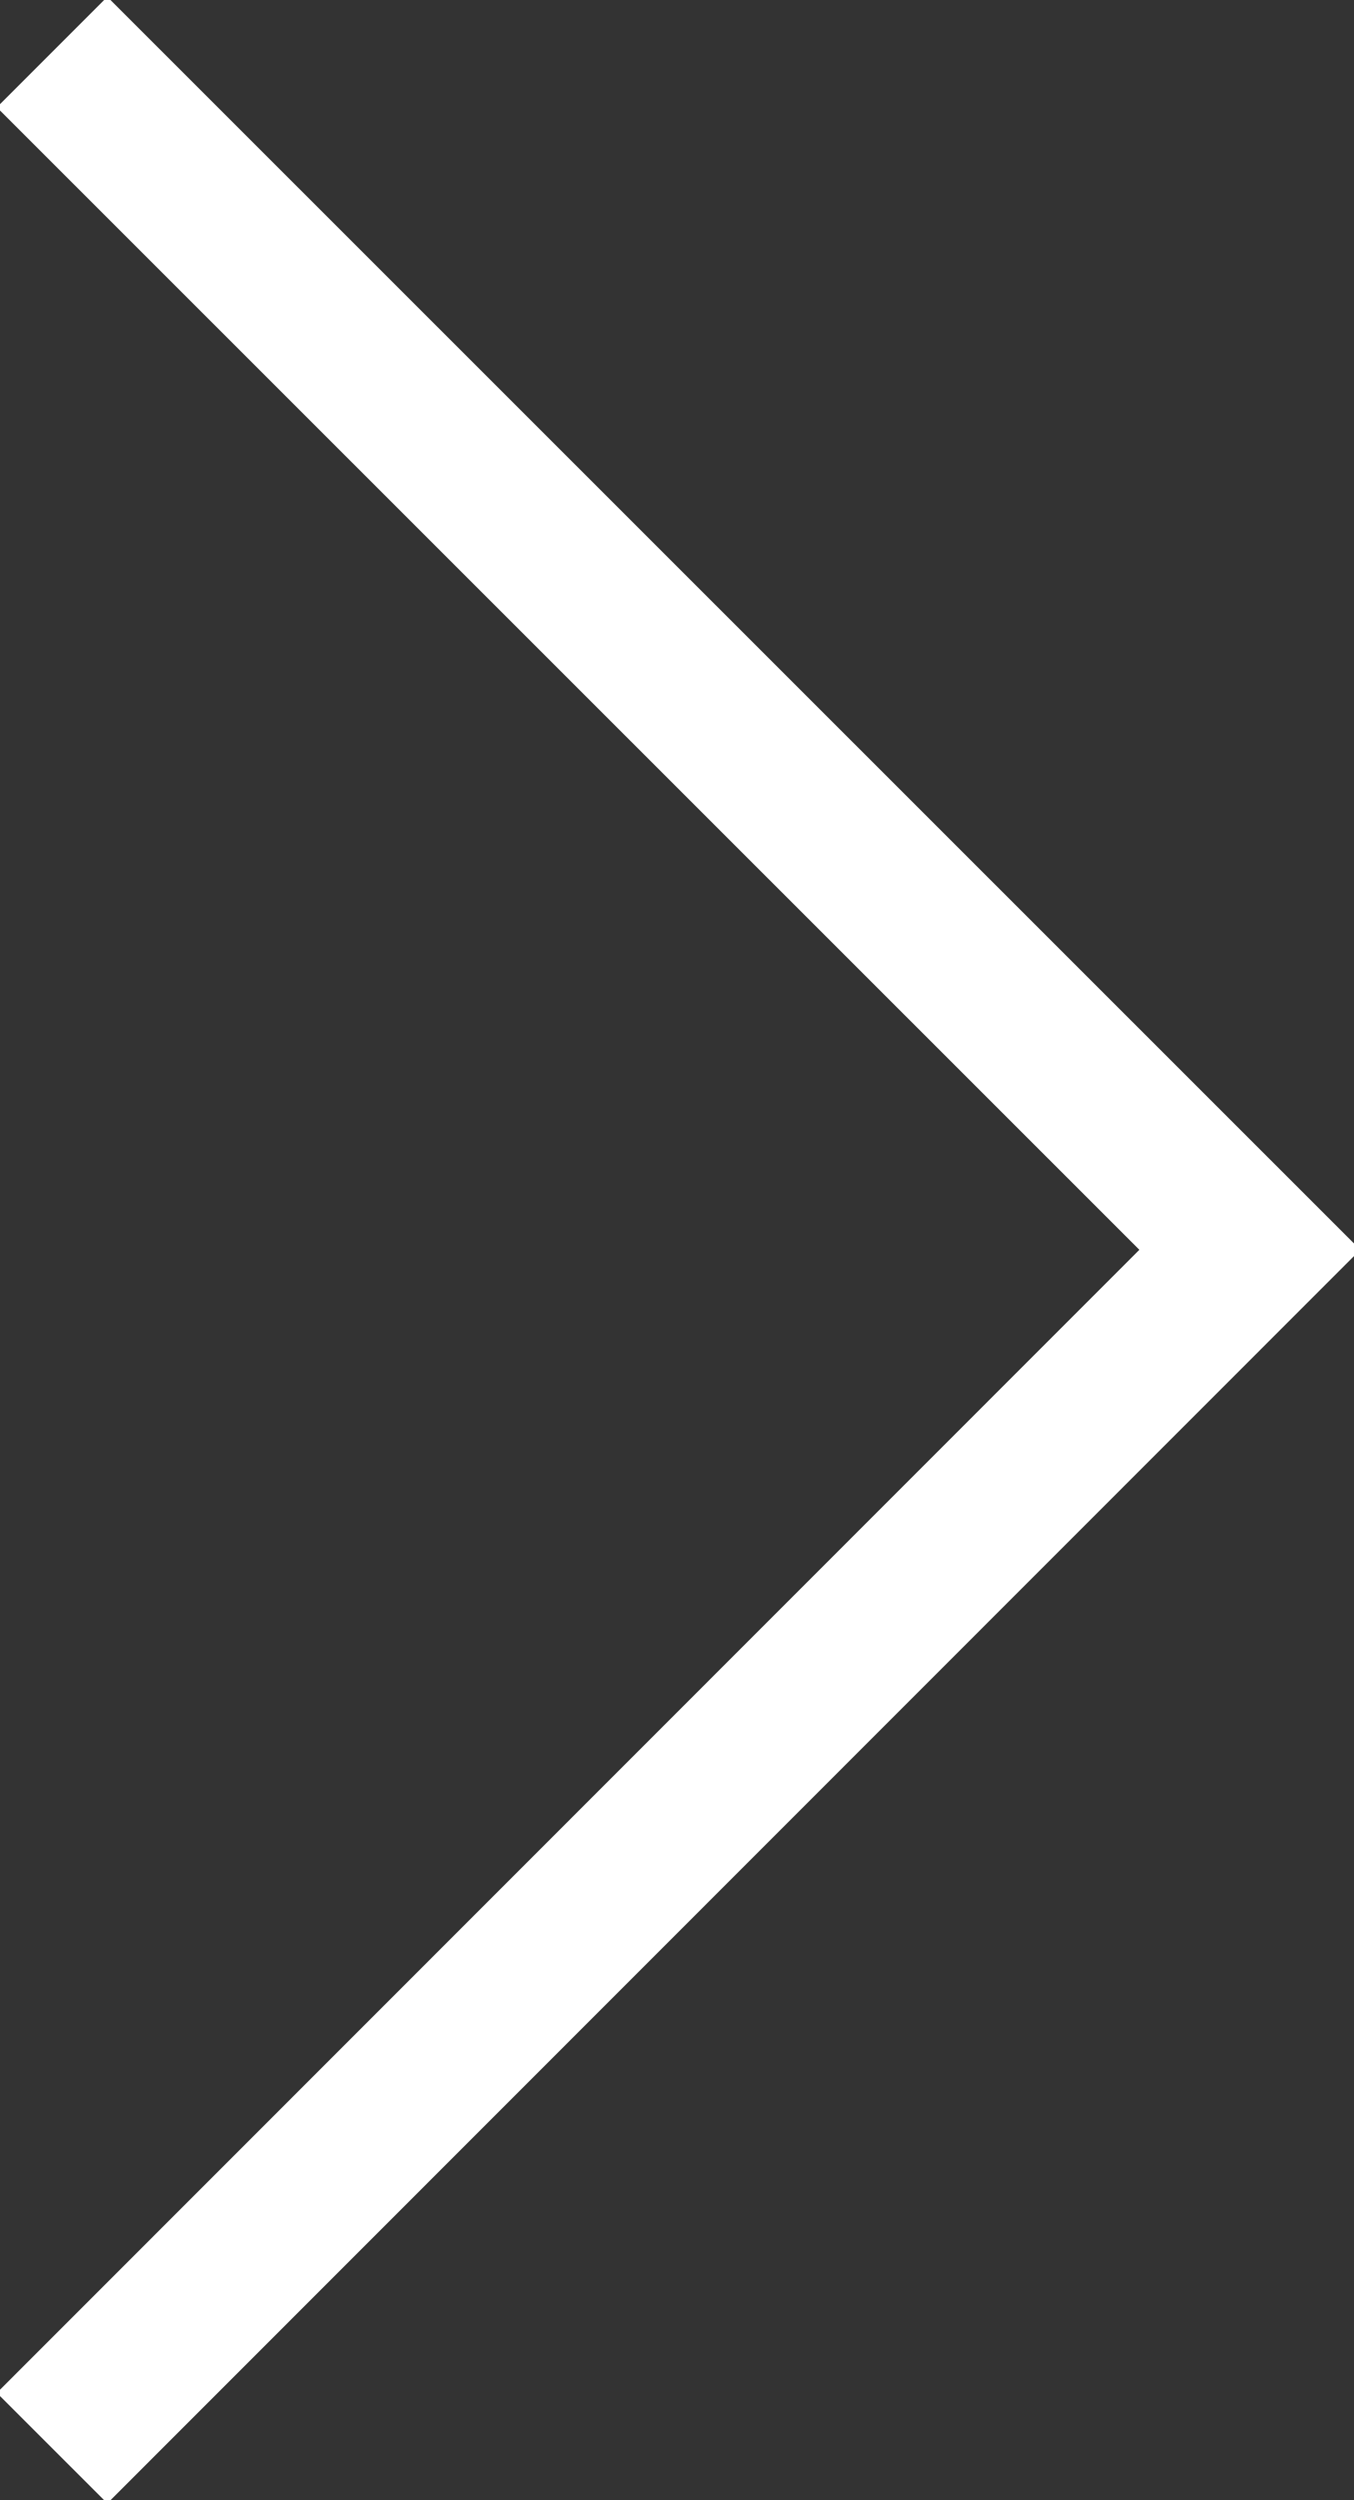
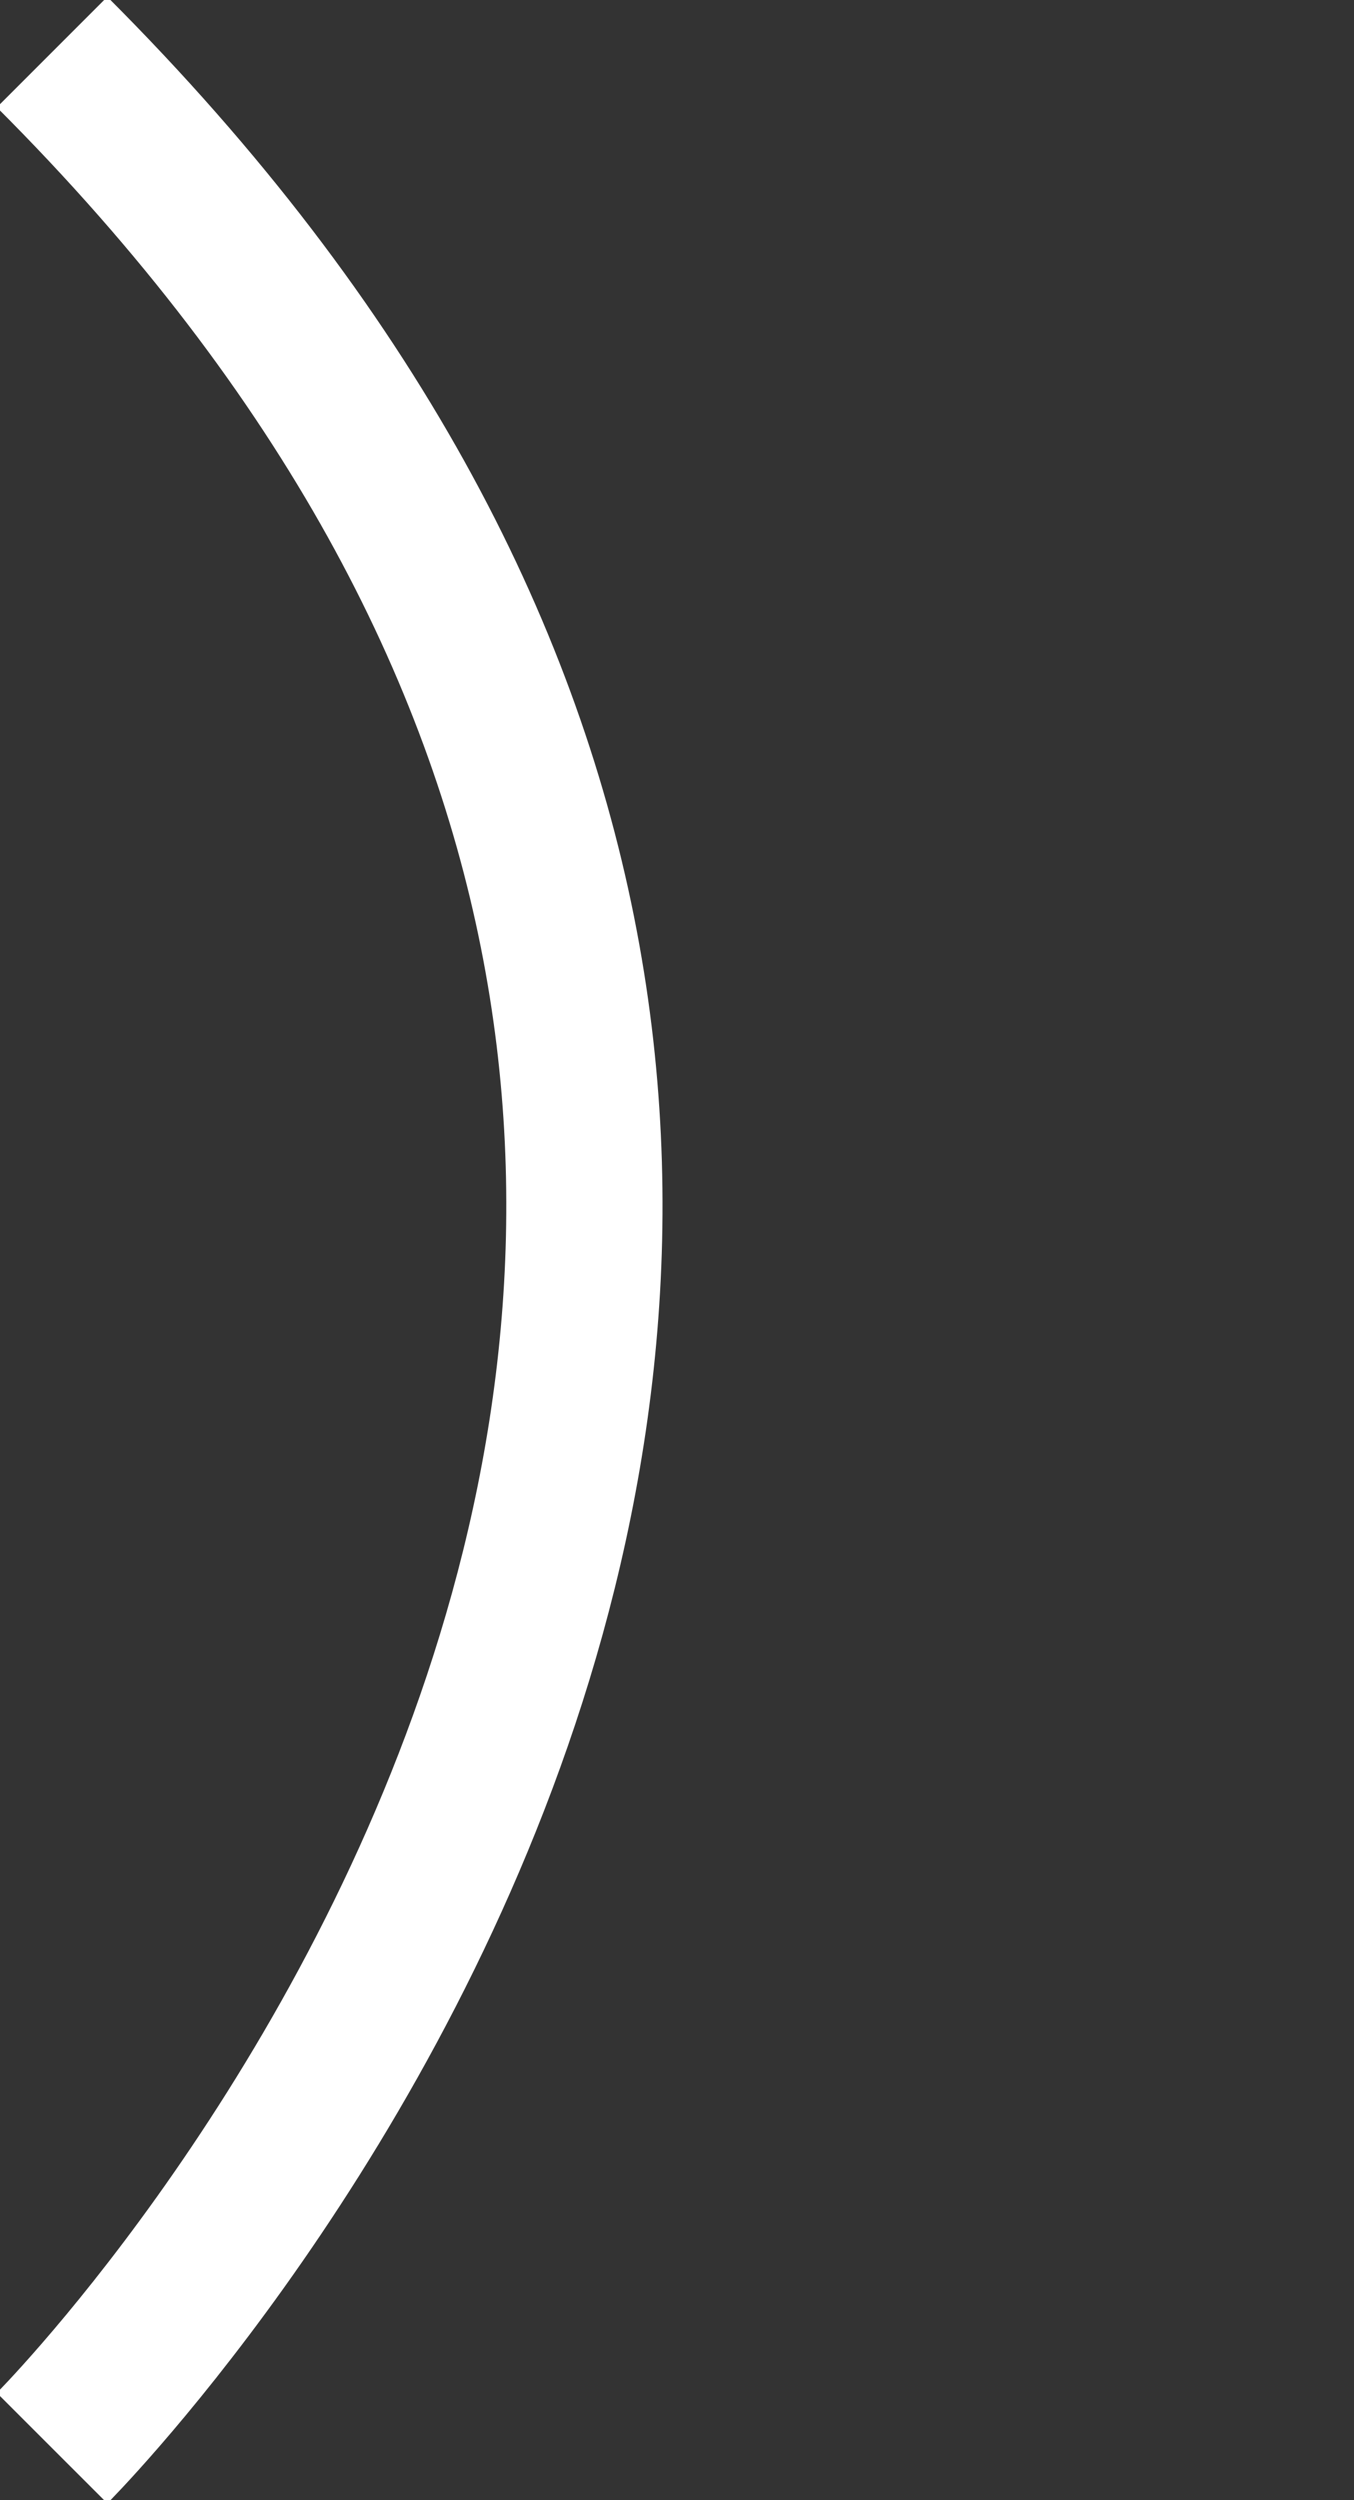
<svg xmlns="http://www.w3.org/2000/svg" width="26px" height="48px" viewBox="0 0 26 48" version="1.1">
  <rect x="0" y="0" width="26" height="48" fill="#333333" stroke="none" />
  <title>Artboard Copy 8</title>
  <g id="Artboard-Copy-8" stroke="none" stroke-width="1" fill="none" fill-rule="evenodd">
-     <path d="M24,1 C24,1 1,23.994 1,23.994 C1,23.994 24,47 24,47" id="Path-2" stroke="#FFFFFF" stroke-width="3" transform="translate(12.5, 24) scale(-1, 1) translate(-12.5, -24)" />
+     <path d="M24,1 C1,23.994 24,47 24,47" id="Path-2" stroke="#FFFFFF" stroke-width="3" transform="translate(12.5, 24) scale(-1, 1) translate(-12.5, -24)" />
  </g>
</svg>